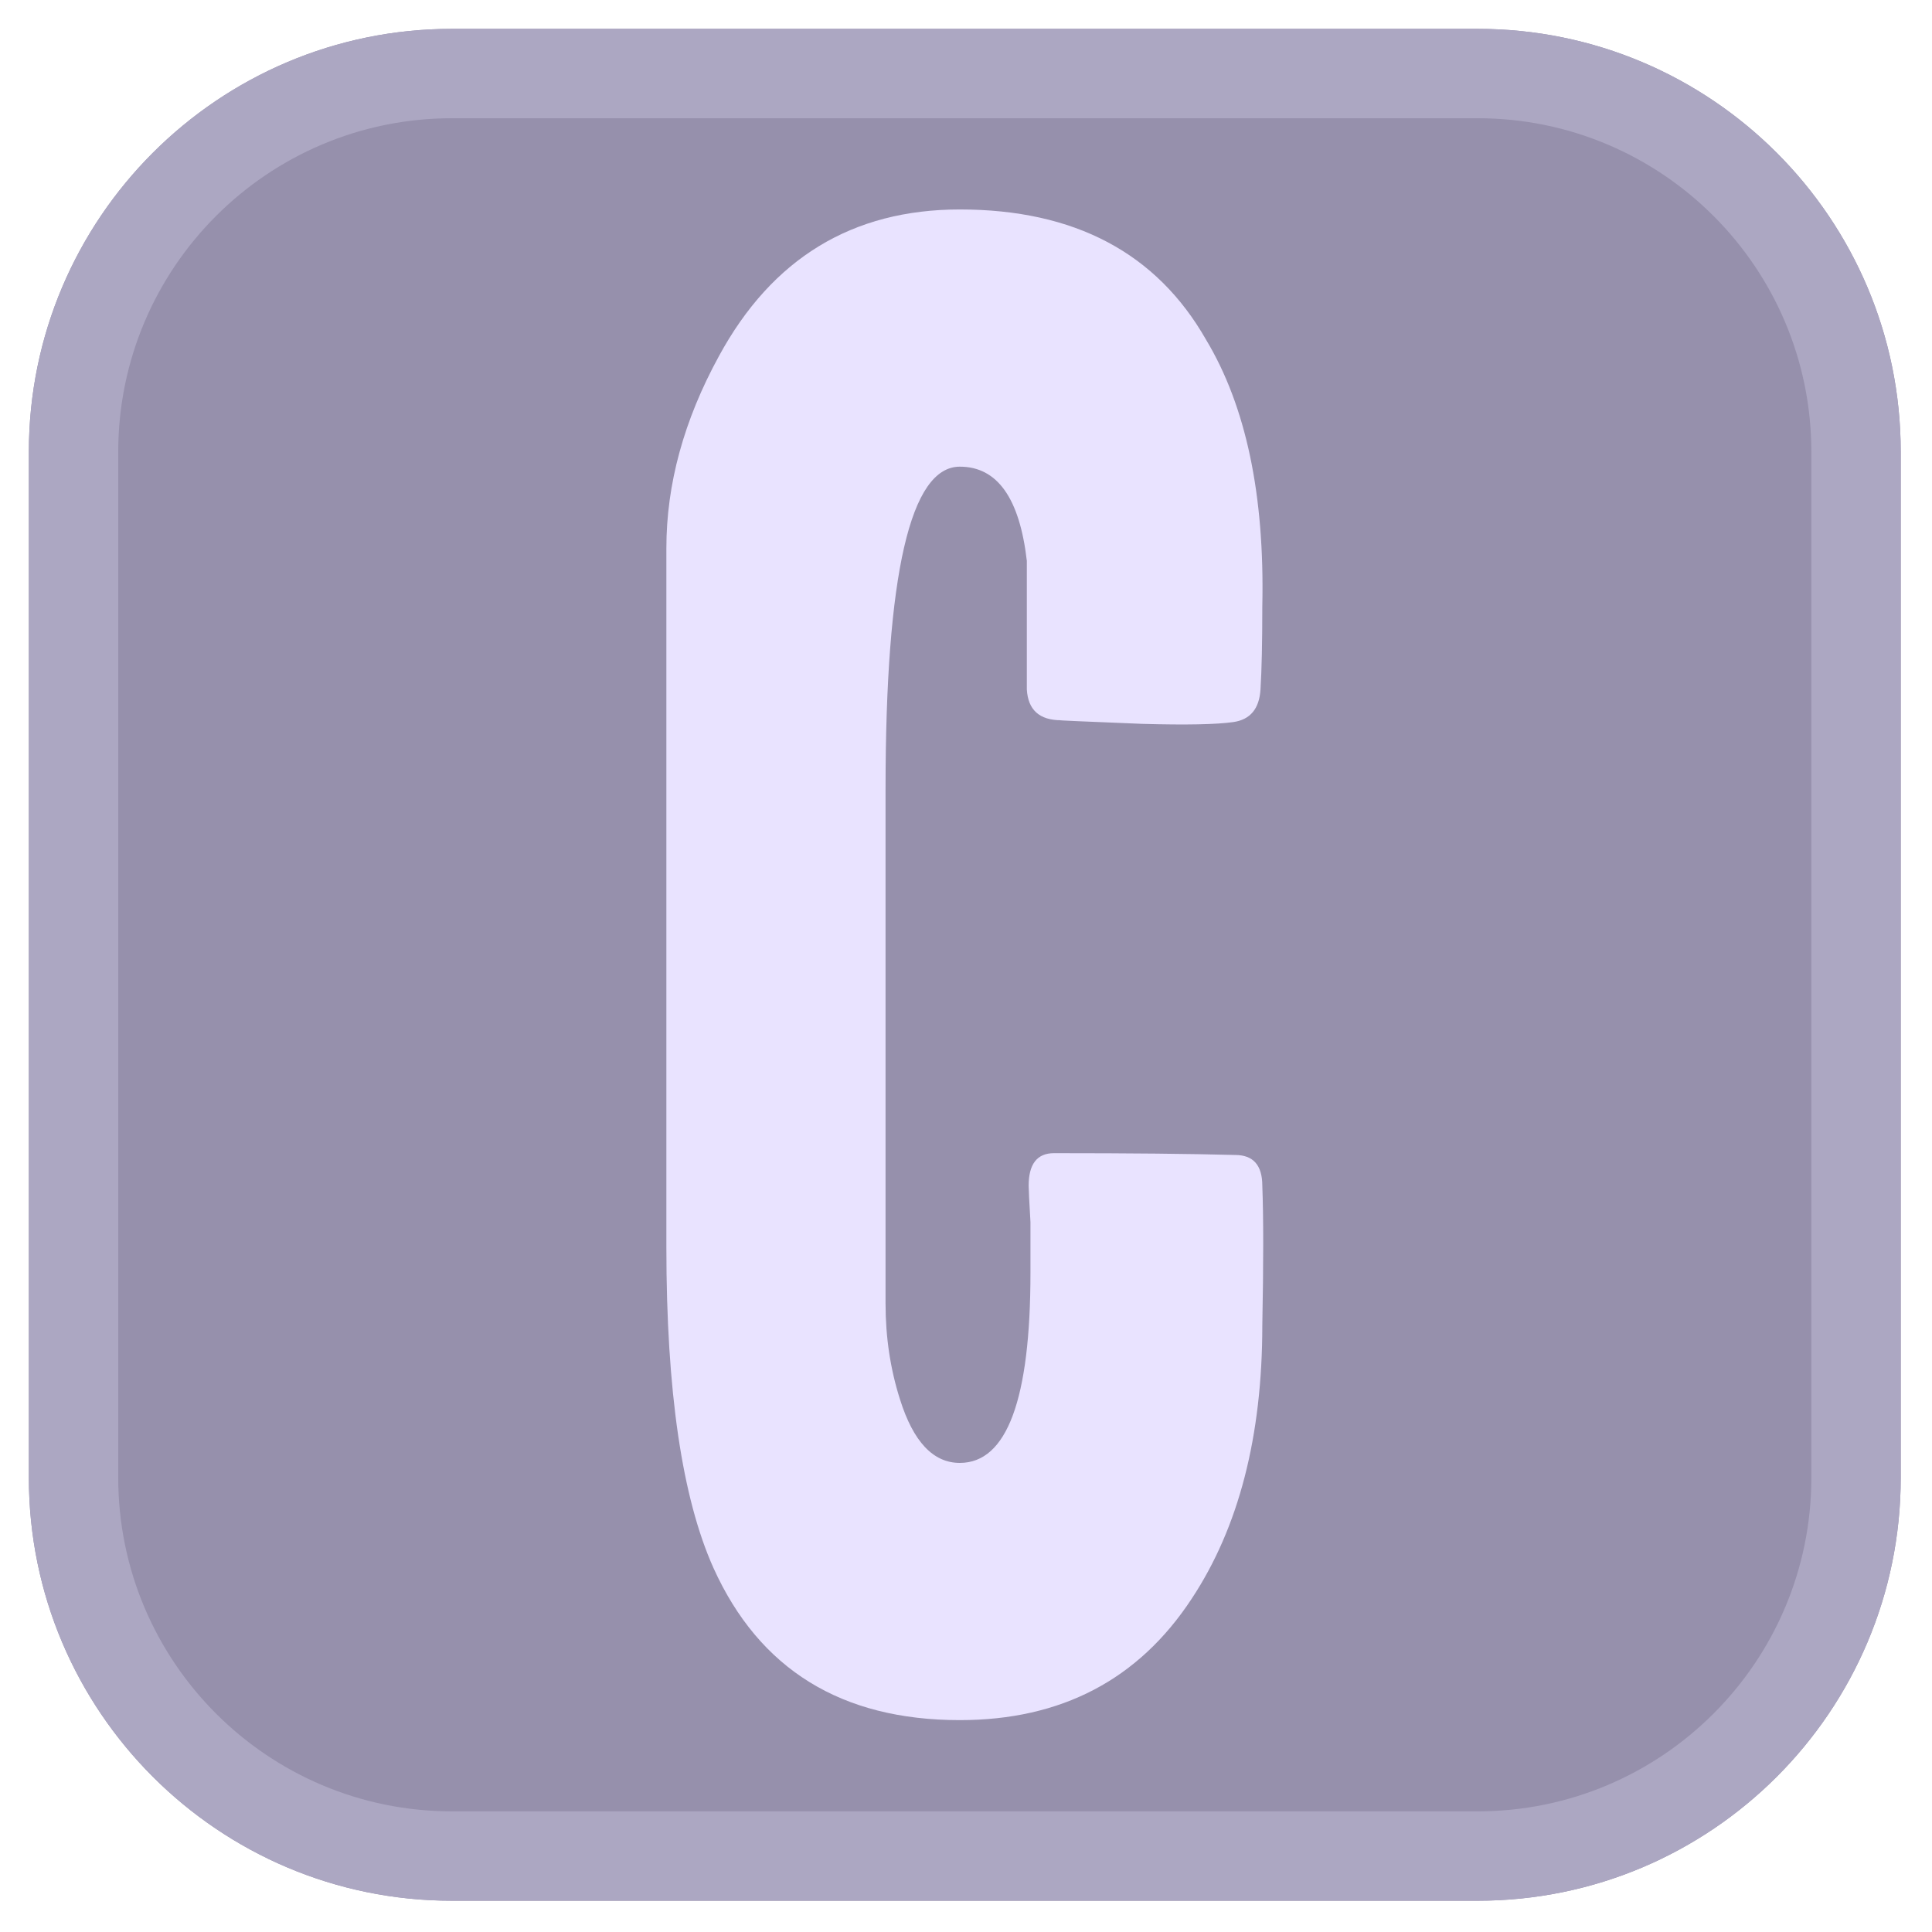
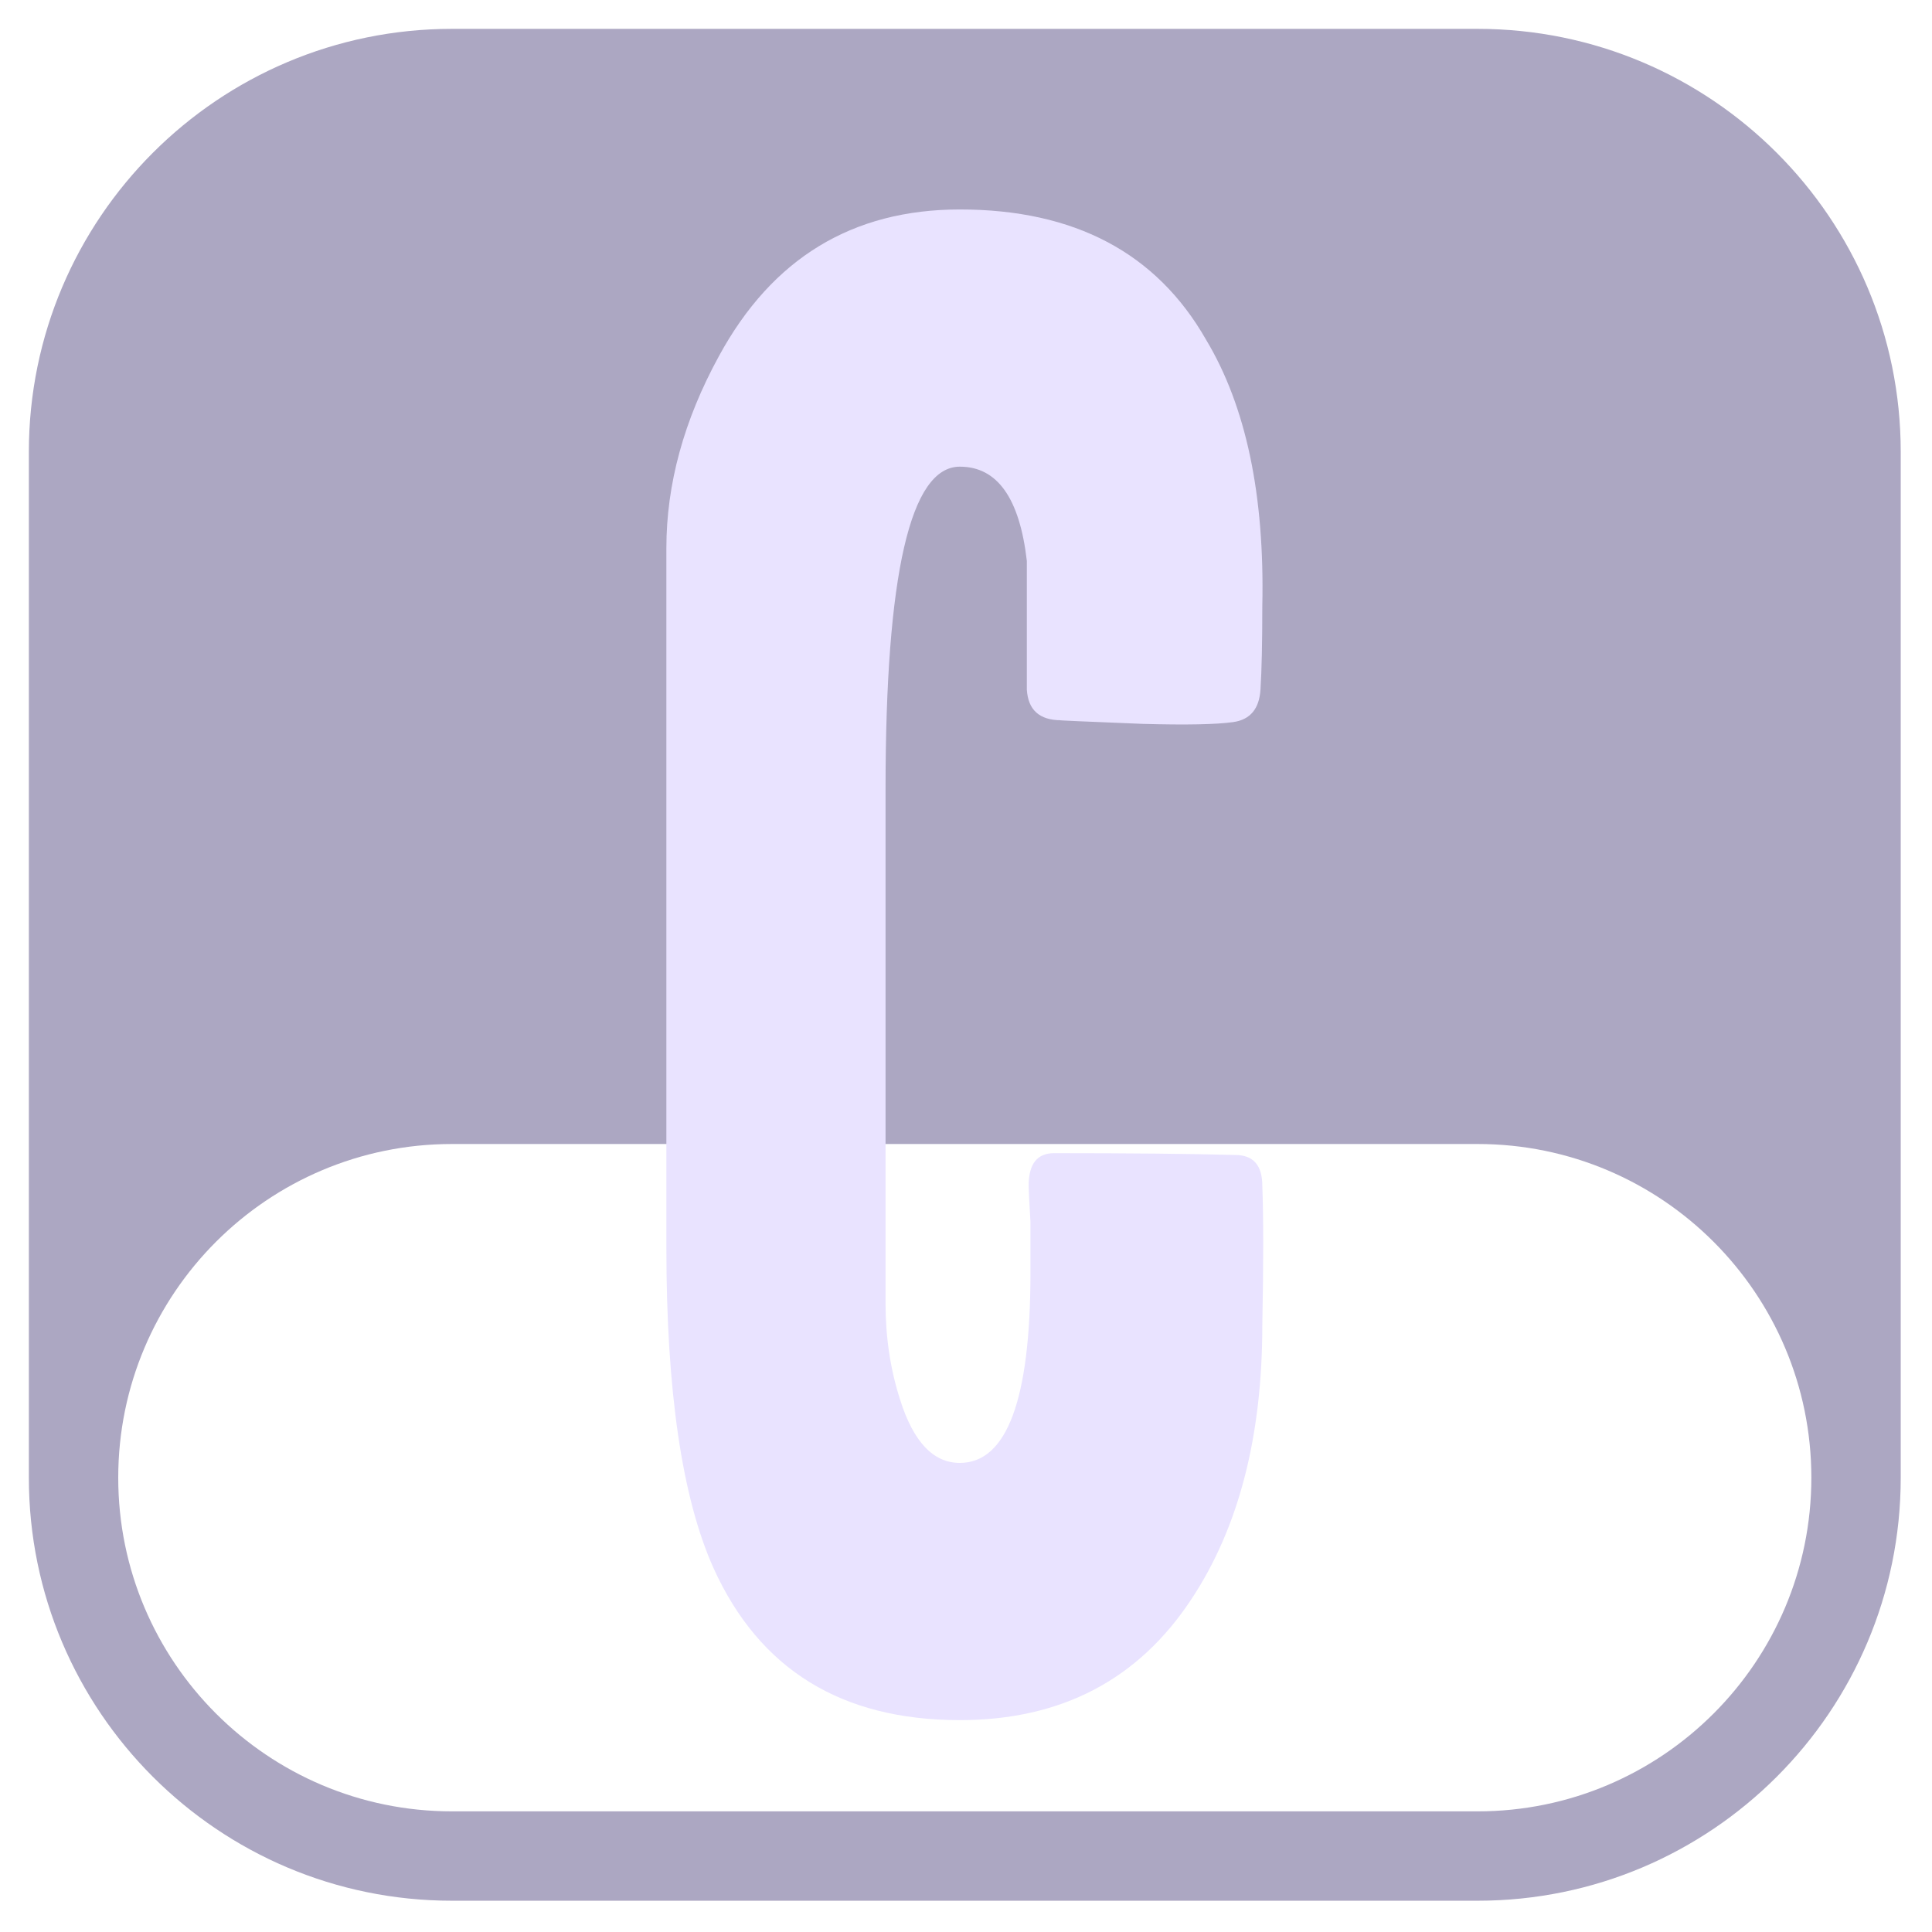
<svg xmlns="http://www.w3.org/2000/svg" xmlns:ns1="http://www.serif.com/" width="100%" height="100%" viewBox="0 0 534 534" version="1.1" xml:space="preserve" style="fill-rule:evenodd;clip-rule:evenodd;stroke-linejoin:round;stroke-miterlimit:2;">
  <rect id="com.github.huluti.Coulr" x="0" y="0" width="533.333" height="533.333" style="fill:none;" />
  <g id="com.github.huluti.Coulr1" ns1:id="com.github.huluti.Coulr">
    <g id="Calque-1" ns1:id="Calque 1">
      <g id="rect836">
-         <path d="M525.357,124.906c-0,-64.535 -52.395,-116.929 -116.93,-116.929l-283.52,-0c-64.536,-0 -116.93,52.394 -116.93,116.929l-0,283.521c-0,64.535 52.394,116.929 116.93,116.929l283.52,0c64.535,0 116.93,-52.394 116.93,-116.929l-0,-283.521Z" style="fill:#9690ac;" />
-         <path d="M525.357,124.906c-0,-64.535 -52.395,-116.929 -116.93,-116.929l-283.52,-0c-64.536,-0 -116.93,52.394 -116.93,116.929l-0,283.521c-0,64.535 52.394,116.929 116.93,116.929l283.52,0c64.535,0 116.93,-52.394 116.93,-116.929l-0,-283.521Zm-24.704,0l-0,283.521c-0,50.901 -41.325,92.226 -92.226,92.226c-0,-0 -283.52,-0 -283.52,-0c-50.901,-0 -92.227,-41.325 -92.227,-92.226c0,-0 0,-283.521 0,-283.521c0,-50.901 41.326,-92.226 92.227,-92.226c-0,0 283.52,0 283.52,0c50.901,0 92.226,41.325 92.226,92.226Z" style="fill:#aca7c2;" />
+         <path d="M525.357,124.906c-0,-64.535 -52.395,-116.929 -116.93,-116.929l-283.52,-0c-64.536,-0 -116.93,52.394 -116.93,116.929l-0,283.521c-0,64.535 52.394,116.929 116.93,116.929l283.52,0c64.535,0 116.93,-52.394 116.93,-116.929l-0,-283.521Zm-24.704,0l-0,283.521c-0,50.901 -41.325,92.226 -92.226,92.226c-0,-0 -283.52,-0 -283.52,-0c-50.901,-0 -92.227,-41.325 -92.227,-92.226c0,-50.901 41.326,-92.226 92.227,-92.226c-0,0 283.52,0 283.52,0c50.901,0 92.226,41.325 92.226,92.226Z" style="fill:#aca7c2;" />
      </g>
      <g id="text840">
        <path id="path12" d="M348.899,366.296c-0,30.707 -6.509,55.906 -19.526,75.599c-14.685,22.362 -36.047,33.543 -64.083,33.543c-32.709,0 -55.406,-14.018 -68.089,-42.054c-8.678,-19.359 -13.017,-48.898 -13.017,-88.616l0,-193.252c0,-17.689 4.84,-35.379 14.519,-53.069c14.686,-27.035 36.882,-40.553 66.587,-40.553c31.708,0 54.404,12.016 68.089,36.047c11.014,18.358 16.187,42.89 15.52,73.596c-0,10.013 -0.167,17.69 -0.501,23.03c-0.334,5.341 -2.837,8.345 -7.51,9.012c-4.672,0.667 -13.017,0.834 -25.032,0.5c-16.689,-0.667 -24.198,-1 -22.53,-1c-6.007,-0 -9.178,-2.837 -9.512,-8.511l-0,-35.547c-2.003,-17.356 -8.177,-26.034 -18.524,-26.034c-13.685,0 -20.527,29.706 -20.527,89.116l0,142.186c0,9.345 1.335,18.19 4.005,26.534c3.672,11.682 9.179,17.523 16.522,17.523c13.017,-0 19.525,-17.523 19.525,-52.568l0,-14.019c-0.333,-5.674 -0.5,-9.011 -0.5,-10.013c-0,-6.008 2.336,-9.012 7.009,-9.012c21.027,0 37.716,0.167 50.065,0.501c5.006,-0 7.51,2.837 7.51,8.511c0.334,8.678 0.334,21.528 -0,38.55l-0,0Z" style="fill:#e9e3ff;fill-rule:nonzero;" />
      </g>
    </g>
  </g>
</svg>